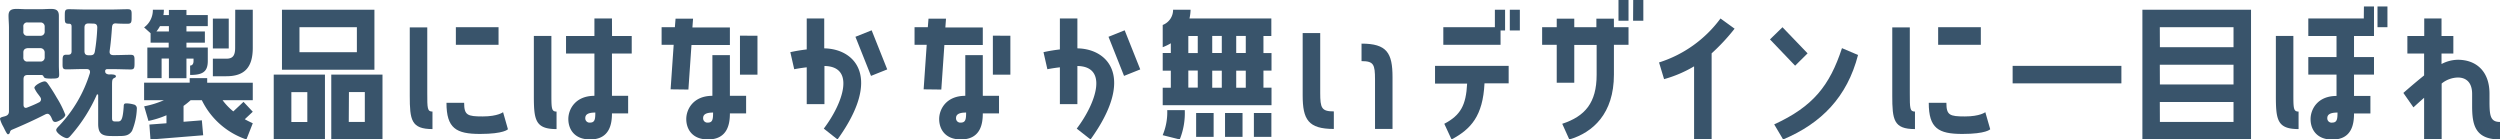
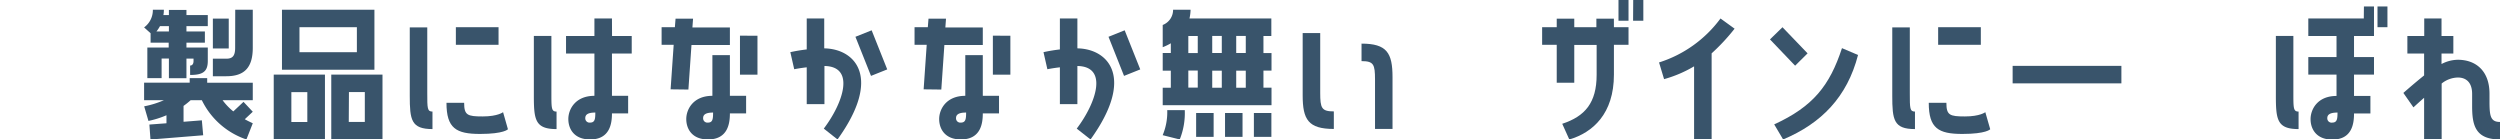
<svg xmlns="http://www.w3.org/2000/svg" width="585.7" height="32.67" viewBox="0 0 585.7 32.67">
  <defs>
    <style>.cls-1{fill:#39546b;}</style>
  </defs>
  <g id="レイヤー_2" data-name="レイヤー 2">
    <g id="画像">
-       <path class="cls-1" d="M2.1,6.47C2.1,5.56,2,4.61,2,3.67c0-1.3.7-1.58,1.89-1.58.81,0,1.61.07,2.42.07H9.52c.81,0,1.61-.07,2.42-.07,1.15,0,1.85.28,1.85,1.61,0,.91,0,1.86,0,2.77v8.75c0,.91.07,1.68.07,2.28,0,.87-.39.91-2,.91-1.43,0-1.5-.21-1.64-.46-.18-.42-.39-.38-.91-.38H6.51c-.7,0-1,.28-1,1v6c0,.35.14.7.56.7a.89.89,0,0,0,.28-.07c1-.39,1.86-.74,2.73-1.19a.8.8,0,0,0,.53-.7.83.83,0,0,0-.14-.49c-.07-.14-.25-.35-.42-.6a7,7,0,0,1-1-1.61c0-.66,1.82-1.54,2.38-1.54.35,0,.52.21.73.46a39,39,0,0,1,2.14,3.36,22.44,22.44,0,0,1,2,4c0,.73-1.75,1.68-2.31,1.68s-.66-.35-.94-1c-.18-.38-.49-.91-.91-.91a1.34,1.34,0,0,0-.53.14c-2.55,1.3-5.18,2.49-7.84,3.61a.7.7,0,0,0-.42.52c-.07.25-.21.53-.49.53S1,30.1.77,29.68A7.88,7.88,0,0,1,0,27.86c0-.28.28-.39.8-.53.74-.17,1.3-.38,1.3-1.26Zm8.37-.21a.94.94,0,0,0-1-1h-3a.88.88,0,0,0-1,1V7.38a.88.88,0,0,0,1,1h3a.93.93,0,0,0,1-1Zm-1,8.16a.93.93,0,0,0,1-.95V12.28a1,1,0,0,0-1-1h-3c-.63.07-1,.35-1,1v1.19a.88.88,0,0,0,1,.95ZM23,22.36c0-.14,0-.24-.17-.24s-.14.07-.18.14a37,37,0,0,1-5.88,9.27c-.28.32-.66.84-1.08.84-.7,0-2.52-1.19-2.52-1.92,0-.32.45-.74.7-1a31.3,31.3,0,0,0,7.21-12.39c0-.07,0-.14,0-.25,0-.45-.35-.63-.77-.63h-1c-1.26,0-2.52.07-3.74.07-1,0-.91-.45-.91-1.71s0-1.72.87-1.72H16c.56,0,.77-.28.77-.8V6.22c0-.42-.14-.66-.59-.66-1,0-1-.28-1-1.68s0-1.72,1-1.72c1.22,0,2.45.07,3.67.07h6.41c1.22,0,2.45-.07,3.67-.07,1,0,.91.49.91,1.72s0,1.68-.91,1.68c-.73,0-1.92,0-2.69-.07s-.95.31-1,.94c-.14,1.93-.28,3.65-.56,5.57v.18c0,.52.35.73.84.73h.35c1.26,0,2.52-.07,3.74-.07.95,0,.91.42.91,1.72s0,1.71-.91,1.71c-1.22,0-2.48-.07-3.74-.07H25.17a.49.49,0,0,0-.53.32v.21c0,.59.6.66.77.7s.28,0,.42,0c.74,0,1.33.07,1.33.46,0,.24-.28.31-.45.42-.46.21-.46.66-.46,1.89v7.42c0,.77.21.84.91.84h.46c.8,0,1.15-.46,1.36-3.43,0-.67.14-.81.67-.81a6.65,6.65,0,0,1,1.64.25.91.91,0,0,1,.77,1,15,15,0,0,1-1.12,5.18c-.77,1.22-1.82,1.22-3.36,1.22H26.25C24,31.88,23,31.43,23,29ZM20.79,5.49c-.7,0-1,.28-1,1v5.46c0,.7.28,1,1,1h.32c.7,0,1-.21,1.12-.94a43.33,43.33,0,0,0,.56-5.54c0-.66-.28-.94-.95-.94Z" />
      <path class="cls-1" d="M38.39,2.28a6.25,6.25,0,0,1-.11,1.25h1.29V2.32h4.11V3.53h5V6.12h-5V7.37H48V10H43.68v1.14h5v3.16c0,2.58-1.29,3.26-4.14,3.26v-2.2c.53,0,.8-.42.8-1.06v-.57H43.68v4.59H39.57V13.72H37.86v4.59H34.52V11.13h5V10H35.28V7.79L33.76,6.42a5,5,0,0,0,2.05-4.14Zm10.15,17.1H59.22v4.1H52.15a14.21,14.21,0,0,0,2.51,2.62l2.39-2.24,2.17,2.32-1.87,1.75c.57.34,1.22.64,1.87.95l-1.49,3.79a18,18,0,0,1-10.44-9.19H44.66A18.1,18.1,0,0,1,43,24.81v3.72l4.29-.34.31,3.5-12.35,1L35,29.18l4-.3V27a21.62,21.62,0,0,1-4.22,1.33l-1-3.42a21.57,21.57,0,0,0,4.63-1.44H33.76v-4.1H44.44V18.31h4.1ZM37.48,6.12a7.75,7.75,0,0,1-.83,1.25h2.92V6.12ZM55.11,2.28h4.11v8.93c0,4.71-2.06,6.65-6.2,6.65H49.87V13.75H53c1.41,0,2.09-.57,2.09-2.54Zm-1.52,9.08H49.87v-7h3.72Z" />
      <path class="cls-1" d="M76.13,32.67h-12V17.48h12ZM87.72,16.34H66.06V2.28H87.72ZM72,21.58H68.26v7H72ZM83.61,6.38H70.16v5.85H83.61Zm-6,11.1h12V32.67h-12Zm4.1,11.09h3.76v-7H81.75Z" />
      <path class="cls-1" d="M101.32,26.14v4.1c-5,0-5.32-2.16-5.32-7.82v-16h4.1V21.81C100.1,25.38,100.1,26.14,101.32,26.14ZM119,30.28s-.91,1.1-6.53,1.1-7.87-1.33-7.87-7.29h4.14c0,2.89.76,3.19,4.33,3.19s4.79-1,4.79-1Zm-2.2-19.79h-10V6.38h10Z" />
      <path class="cls-1" d="M130.39,30.24c-5,0-5.32-2.16-5.32-7.82v-14h4.11V21.81c0,3.57,0,4.33,1.21,4.33Zm13-21.81H148v4.11h-4.63v9.91h3.79v4.11h-3.79c0,2.24-.42,6.11-5.1,6.11-3.8,0-5.12-2.5-5.12-4.78s1.63-5.44,6.11-5.44V12.54h-6.65V8.43h6.65V4.33h4.11Zm-3.92,17.94c-1.63,0-2.35.42-2.35,1.29a1,1,0,0,0,1.14,1.06C139.4,28.72,139.47,27.81,139.47,26.37Z" />
      <path class="cls-1" d="M157.11,20.93l.72-10.44H155V6.38h3.11l.16-2h4.1l-.15,2.05H171v4.11h-9l-.72,10.44ZM171,22.45h3.8v4.11H171c0,2.24-.41,6.11-5.13,6.11-3.76,0-5.09-2.5-5.09-4.78s1.64-5.44,6.12-5.44V12.92H171Zm-3.91,3.92c-1.63,0-2.36.42-2.36,1.29a1,1,0,0,0,1.14,1.06C167,28.72,167.06,27.81,167.06,26.37Zm10.37-18v9.12h-4.1V8.36Z" />
      <path class="cls-1" d="M196.21,32.67,193,30.13c4.59-6.08,7.41-14.55.15-14.67v8.93H189V15.77c-1.68.19-2.93.45-2.93.45l-.91-4a38.64,38.64,0,0,1,3.84-.64V4.33h4.1v7C200.31,11.44,206.73,18.08,196.21,32.67Zm8-25.57,3.65,9.16-3.8,1.52-3.65-9.16Z" />
      <path class="cls-1" d="M216.39,20.93l.72-10.44h-2.85V6.38h3.11l.16-2h4.1l-.15,2.05h8.77v4.11h-9l-.72,10.44Zm13.86,1.52h3.8v4.11h-3.8c0,2.24-.41,6.11-5.13,6.11-3.76,0-5.09-2.5-5.09-4.78s1.64-5.44,6.12-5.44V12.92h4.1Zm-3.91,3.92c-1.63,0-2.36.42-2.36,1.29a1,1,0,0,0,1.14,1.06C226.26,28.72,226.34,27.81,226.34,26.37Zm10.37-18v9.12h-4.1V8.36Z" />
      <path class="cls-1" d="M255.49,32.67l-3.23-2.54c4.59-6.08,7.41-14.55.15-14.67v8.93h-4.1V15.77c-1.68.19-2.93.45-2.93.45l-.91-4a38.64,38.64,0,0,1,3.84-.64V4.33h4.1v7C259.59,11.44,266,18.08,255.49,32.67Zm8-25.57,3.65,9.16-3.8,1.52L259.7,8.62Z" />
      <path class="cls-1" d="M278.67,4.33h19.18v4.1H296v4h1.89v4.11H296v4h1.89v4.11H272.4V20.55h1.9v-4h-1.9V12.42h1.9V10.14a12.4,12.4,0,0,1-1.9.92V5.85a3.79,3.79,0,0,0,2.43-3.57h4.1A10.18,10.18,0,0,1,278.67,4.33ZM273.46,25.8h4.11a16.56,16.56,0,0,1-1.18,6.87l-4-1A13.88,13.88,0,0,0,273.46,25.8ZM278.4,8.43v4h2.21v-4Zm2.21,8.1H278.4v4h2.21Zm3.72,15.54h-4.1V26.48h4.1ZM284,12.42h2.24v-4H284Zm0,8.13h2.24v-4H284Zm7.1,5.93v5.59H287V26.48Zm-1.48-14.06h2.24v-4h-2.24Zm0,8.13h2.24v-4h-2.24Zm4.14,5.93h4.1v5.59h-4.1Z" />
      <path class="cls-1" d="M312.49,26.1v4.11c-6,0-7.3-2.21-7.3-7.87V7.75h4.11v14C309.3,25.3,309.6,26.1,312.49,26.1Zm13.75-8V30.21h-4.1V18.66c0-3.58-.31-4.34-3.16-4.34v-4.1C324.91,10.22,326.24,12.39,326.24,18.08Z" />
-       <path class="cls-1" d="M336.2,15.43h17.25v4.1h-5.66c-.38,7.64-3.16,10.71-7.72,13.14L338.37,29c3.79-2,5.09-4.29,5.35-9.42H336.2Zm15.35-4.94H338.14V6.38h12.08V2.28h2.39V7.14h-1.06Zm4.52-3.35h-2.35V2.28h2.35Z" />
      <path class="cls-1" d="M378.11,6.38h3.42v4.11h-3.42v7c0,9.15-4.94,13.56-10.45,15.19L366,29c5.32-1.75,8.06-4.9,8.06-11.47v-7h-5.24v8.85h-4.11V10.49h-3.42V6.38h3.42v-2h4.11V6.38H374v-2h4.1ZM381.53,0V4.86h-2.35V0Zm1.1,0H385V4.86h-2.4Z" />
      <path class="cls-1" d="M389.86,18.54l-1.18-3.91a28.59,28.59,0,0,0,14.4-10.3l3.3,2.39A46.69,46.69,0,0,1,401,12.5V32.67h-4.11V15.54A28.74,28.74,0,0,1,389.86,18.54Z" />
      <path class="cls-1" d="M420.56,15.39l-5.89-6.16,2.93-2.85,5.88,6.12Zm-2.81,17.28-2.09-3.53c9.12-4.18,13-9.08,15.88-17.86l3.76,1.6C432.76,22.72,426.71,28.91,417.75,32.67Z" />
      <path class="cls-1" d="M448.64,26.14v4.1c-5,0-5.32-2.16-5.32-7.82v-16h4.11V21.81C447.43,25.38,447.43,26.14,448.64,26.14Zm17.63,4.14s-.91,1.1-6.53,1.1-7.87-1.33-7.87-7.29H456c0,2.89.76,3.19,4.33,3.19s4.79-1,4.79-1Zm-2.2-19.79h-10V6.38h10Z" />
      <path class="cls-1" d="M471.52,15.43H497v4.1H471.52Z" />
-       <path class="cls-1" d="M501.92,2.28h25.45V32.67H501.92Zm4.1,8.78h17.25V6.38H506Zm0,8.73h17.25V15.16H506Zm0,8.78h17.25V23.9H506Z" />
      <path class="cls-1" d="M538.51,26.14v4.1c-5,0-5.32-2.16-5.32-7.82v-14h4.1V21.81C537.29,25.38,537.29,26.14,538.51,26.14ZM553.82,1.52h2.36V8.43H551.5v4.94h4.68v4.11H551.5v5h3.84v4.11H551.5c0,2.24-.38,6.11-5.09,6.11-3.76,0-5.09-2.5-5.09-4.78s1.6-5.44,6.08-5.44v-5h-6.61V13.37h6.61V8.43h-6.61V4.33h13Zm-6.19,24.85c-1.63,0-2.39.42-2.39,1.29a1,1,0,0,0,1.17,1.06C547.55,28.72,547.63,27.81,547.63,26.37Zm11.7-24.85V6.38H557V1.52Z" />
      <path class="cls-1" d="M585.7,28.57v4.1c-5.85,0-6.53-3.41-6.53-7.86V22c0-2.73-1.44-3.84-3.34-3.84a6.26,6.26,0,0,0-3.8,1.41V32.67h-4.11V22.91c-.76.65-1.59,1.41-2.5,2.24l-2.36-3.38c1.9-1.67,3.5-3,4.86-4.1V12.54H564V8.43h3.95V4.33H572v4.1h2.77v4.11H572V15a8.43,8.43,0,0,1,3.8-1c4.33,0,7.44,2.7,7.44,7.94V24.2C583.27,27.24,583.54,28.57,585.7,28.57Z" />
    </g>
  </g>
</svg>